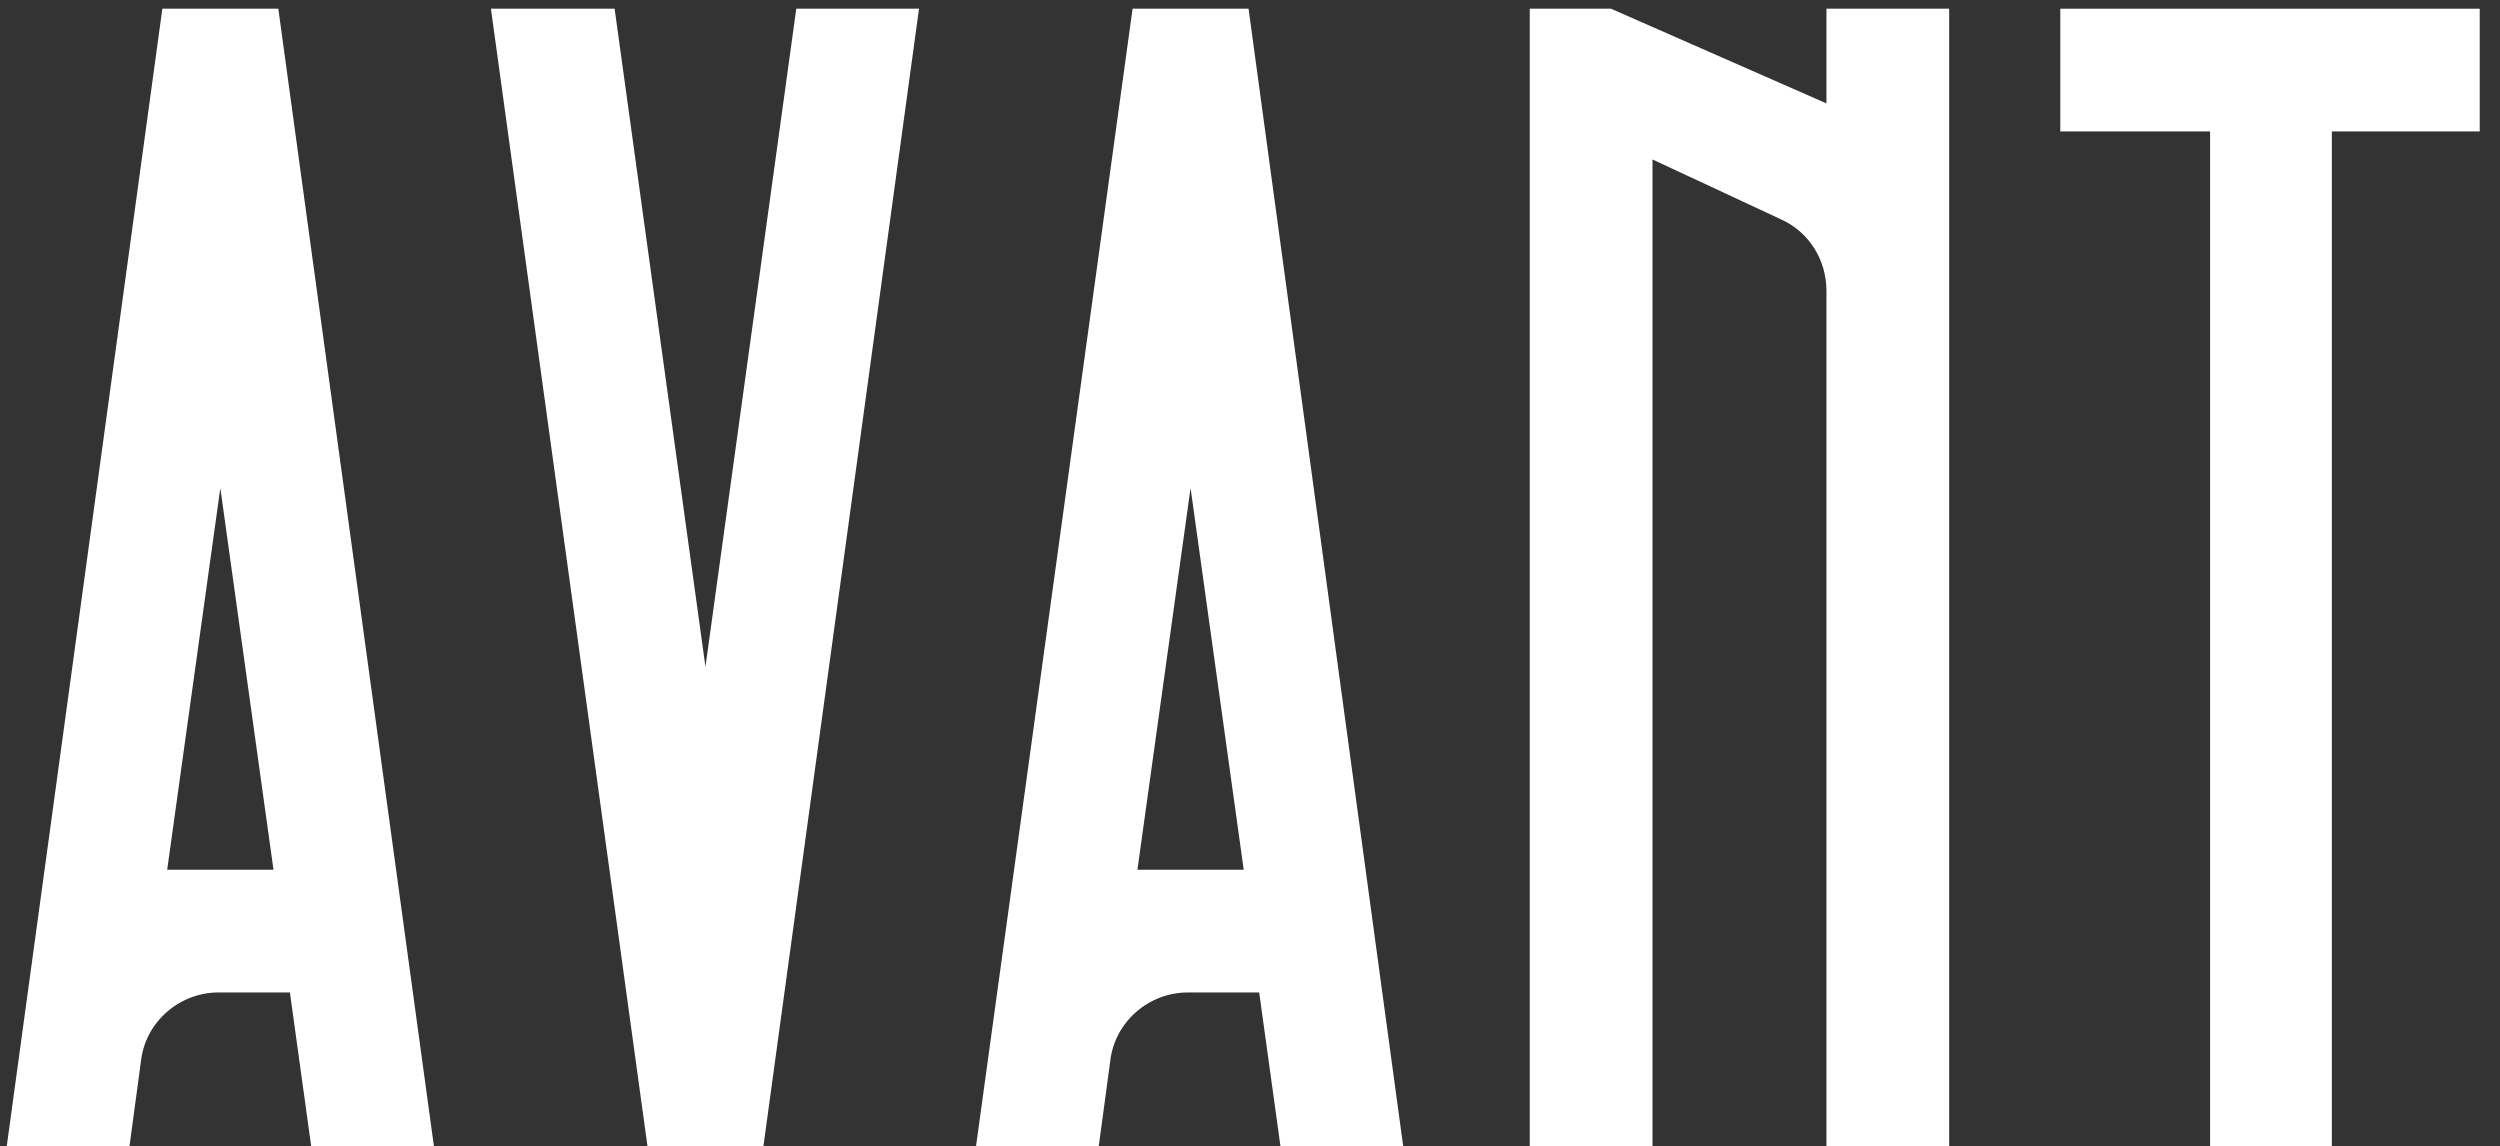
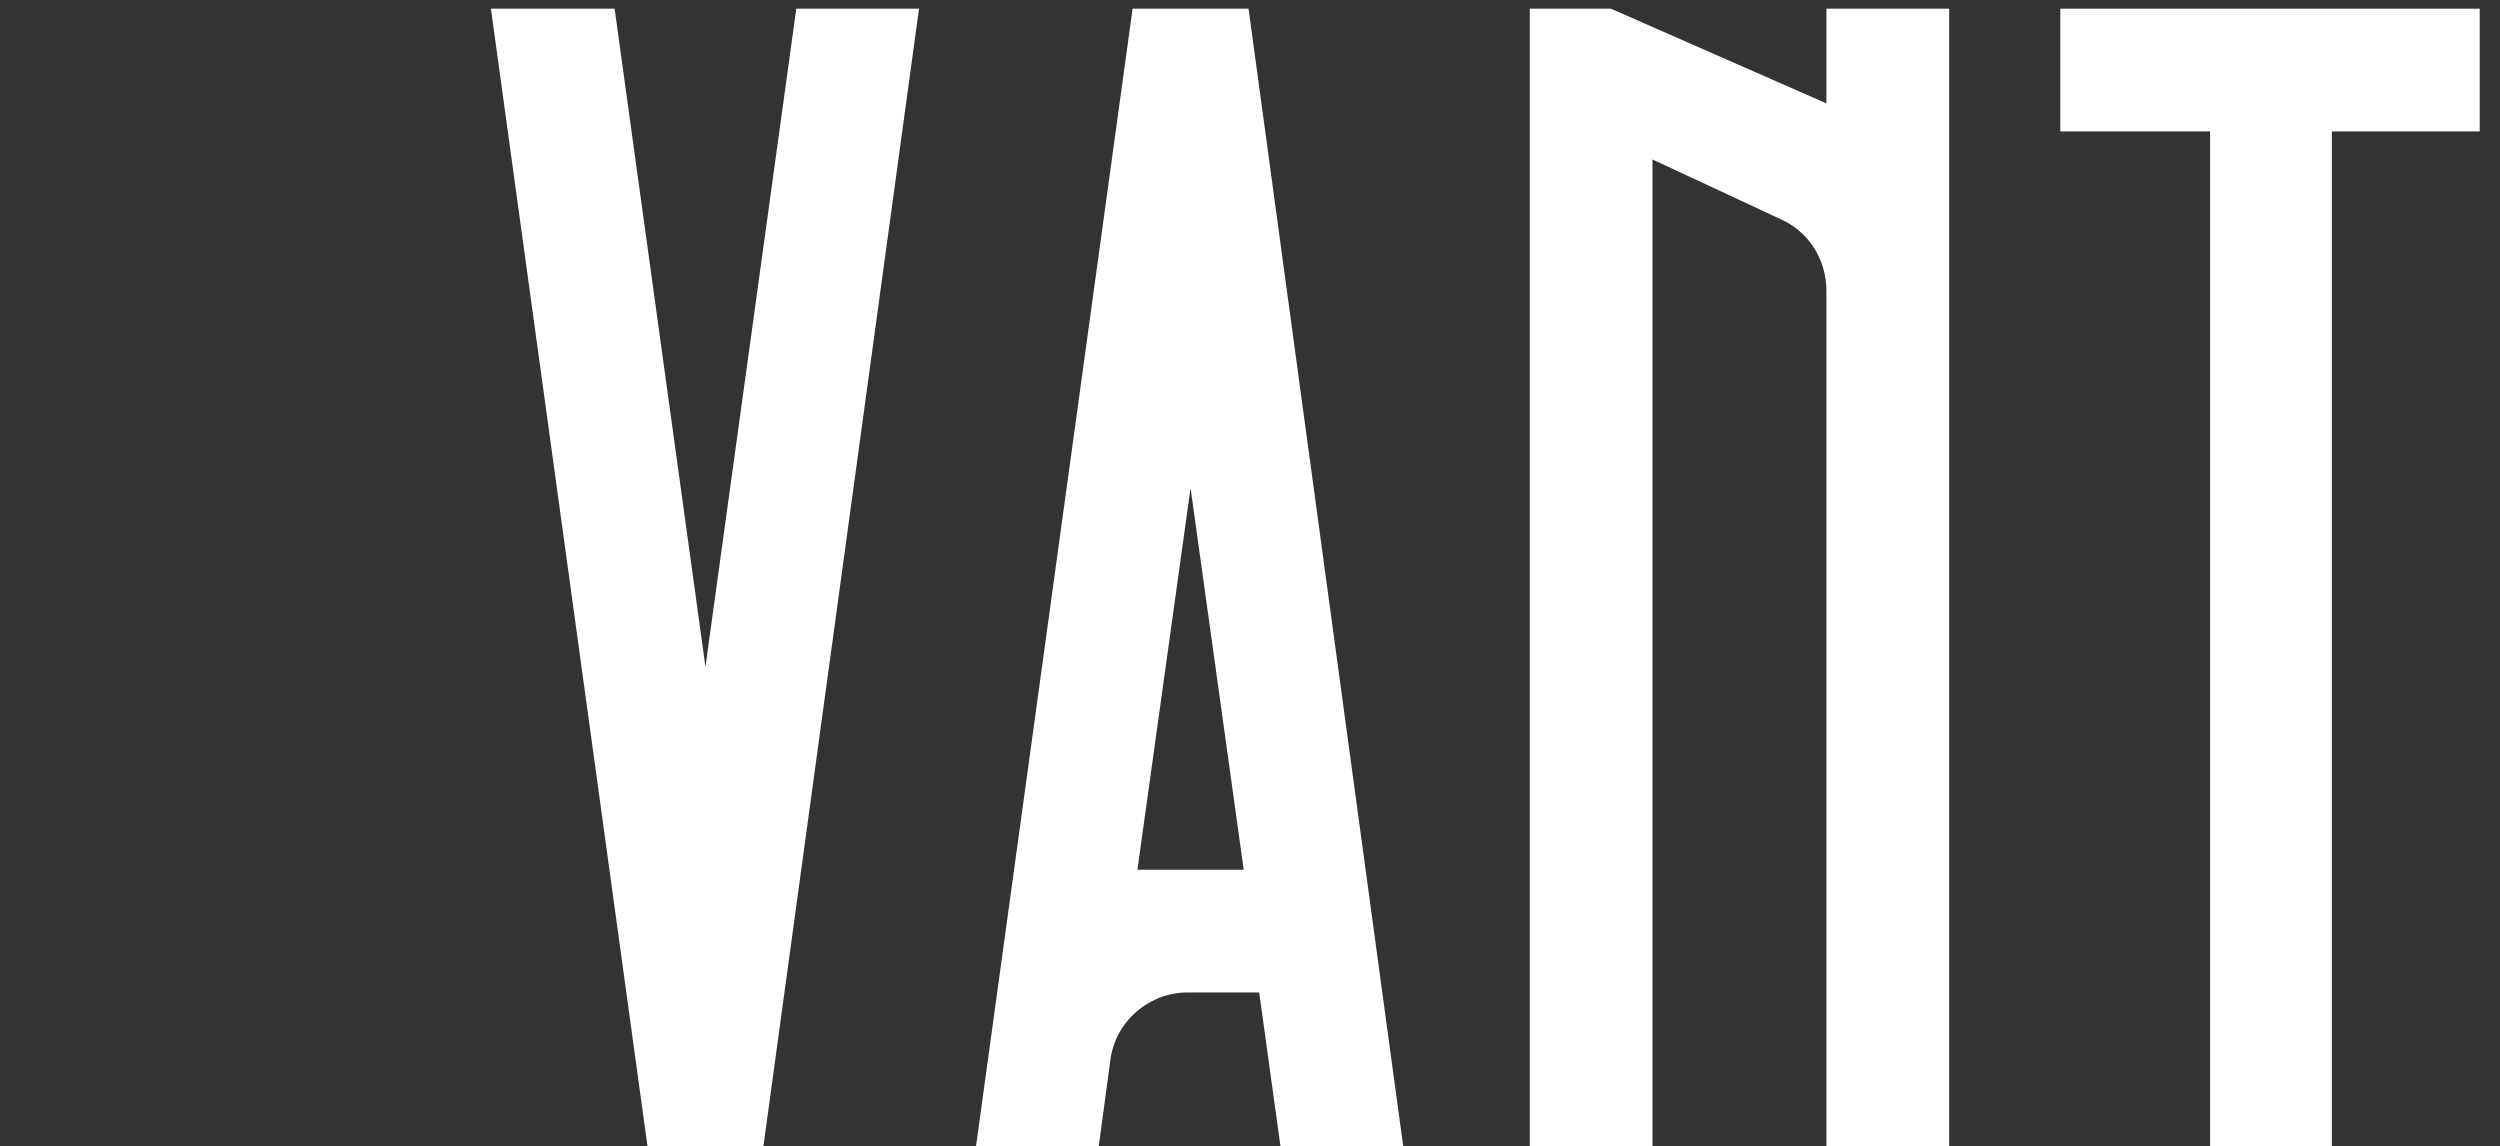
<svg xmlns="http://www.w3.org/2000/svg" version="1.1" id="Layer_1" x="0px" y="0px" viewBox="0 0 258.7 118.6" style="enable-background:new 0 0 258.7 118.6;" xml:space="preserve">
  <rect x="0" y="0" width="258.7" height="118.6" fill="#333333" stroke="none" />
  <style type="text/css">
	.st0{fill:#FFFFFF;}
</style>
  <g id="_Слой_1-2_00000140708220899806458130000012819433585229047735_">
    <path class="st0" d="M117.2,0.9L101,118.6h12.7l1.2-8.9c0.5-4,4-7,8-7h7.4l2.2,15.9h12.7L129.2,0.9H117.2z M117.7,90l5.5-39.5   l5.5,39.5H117.7z" />
-     <path class="st0" d="M16.8,0.9L0.7,118.6h12.7l1.2-8.9c0.5-4,4-7,8-7H30l2.2,15.9h12.7L28.8,0.9H16.8z M17.3,90l5.5-39.5L28.3,90   H17.3z" />
    <polygon class="st0" points="73,69 63.6,0.9 50.8,0.9 67,118.6 79,118.6 95.1,0.9 82.4,0.9  " />
    <path class="st0" d="M189,10.7l-22.3-9.8h-8.4v117.7h12.7V16.5l13.3,6.2c2.9,1.3,4.7,4.2,4.7,7.4v88.5h12.7V0.9H189V10.7z" />
    <polygon class="st0" points="213.2,0.9 213.2,13.6 228.7,13.6 228.7,118.6 241.3,118.6 241.3,13.6 256.6,13.6 256.6,0.9  " />
  </g>
</svg>